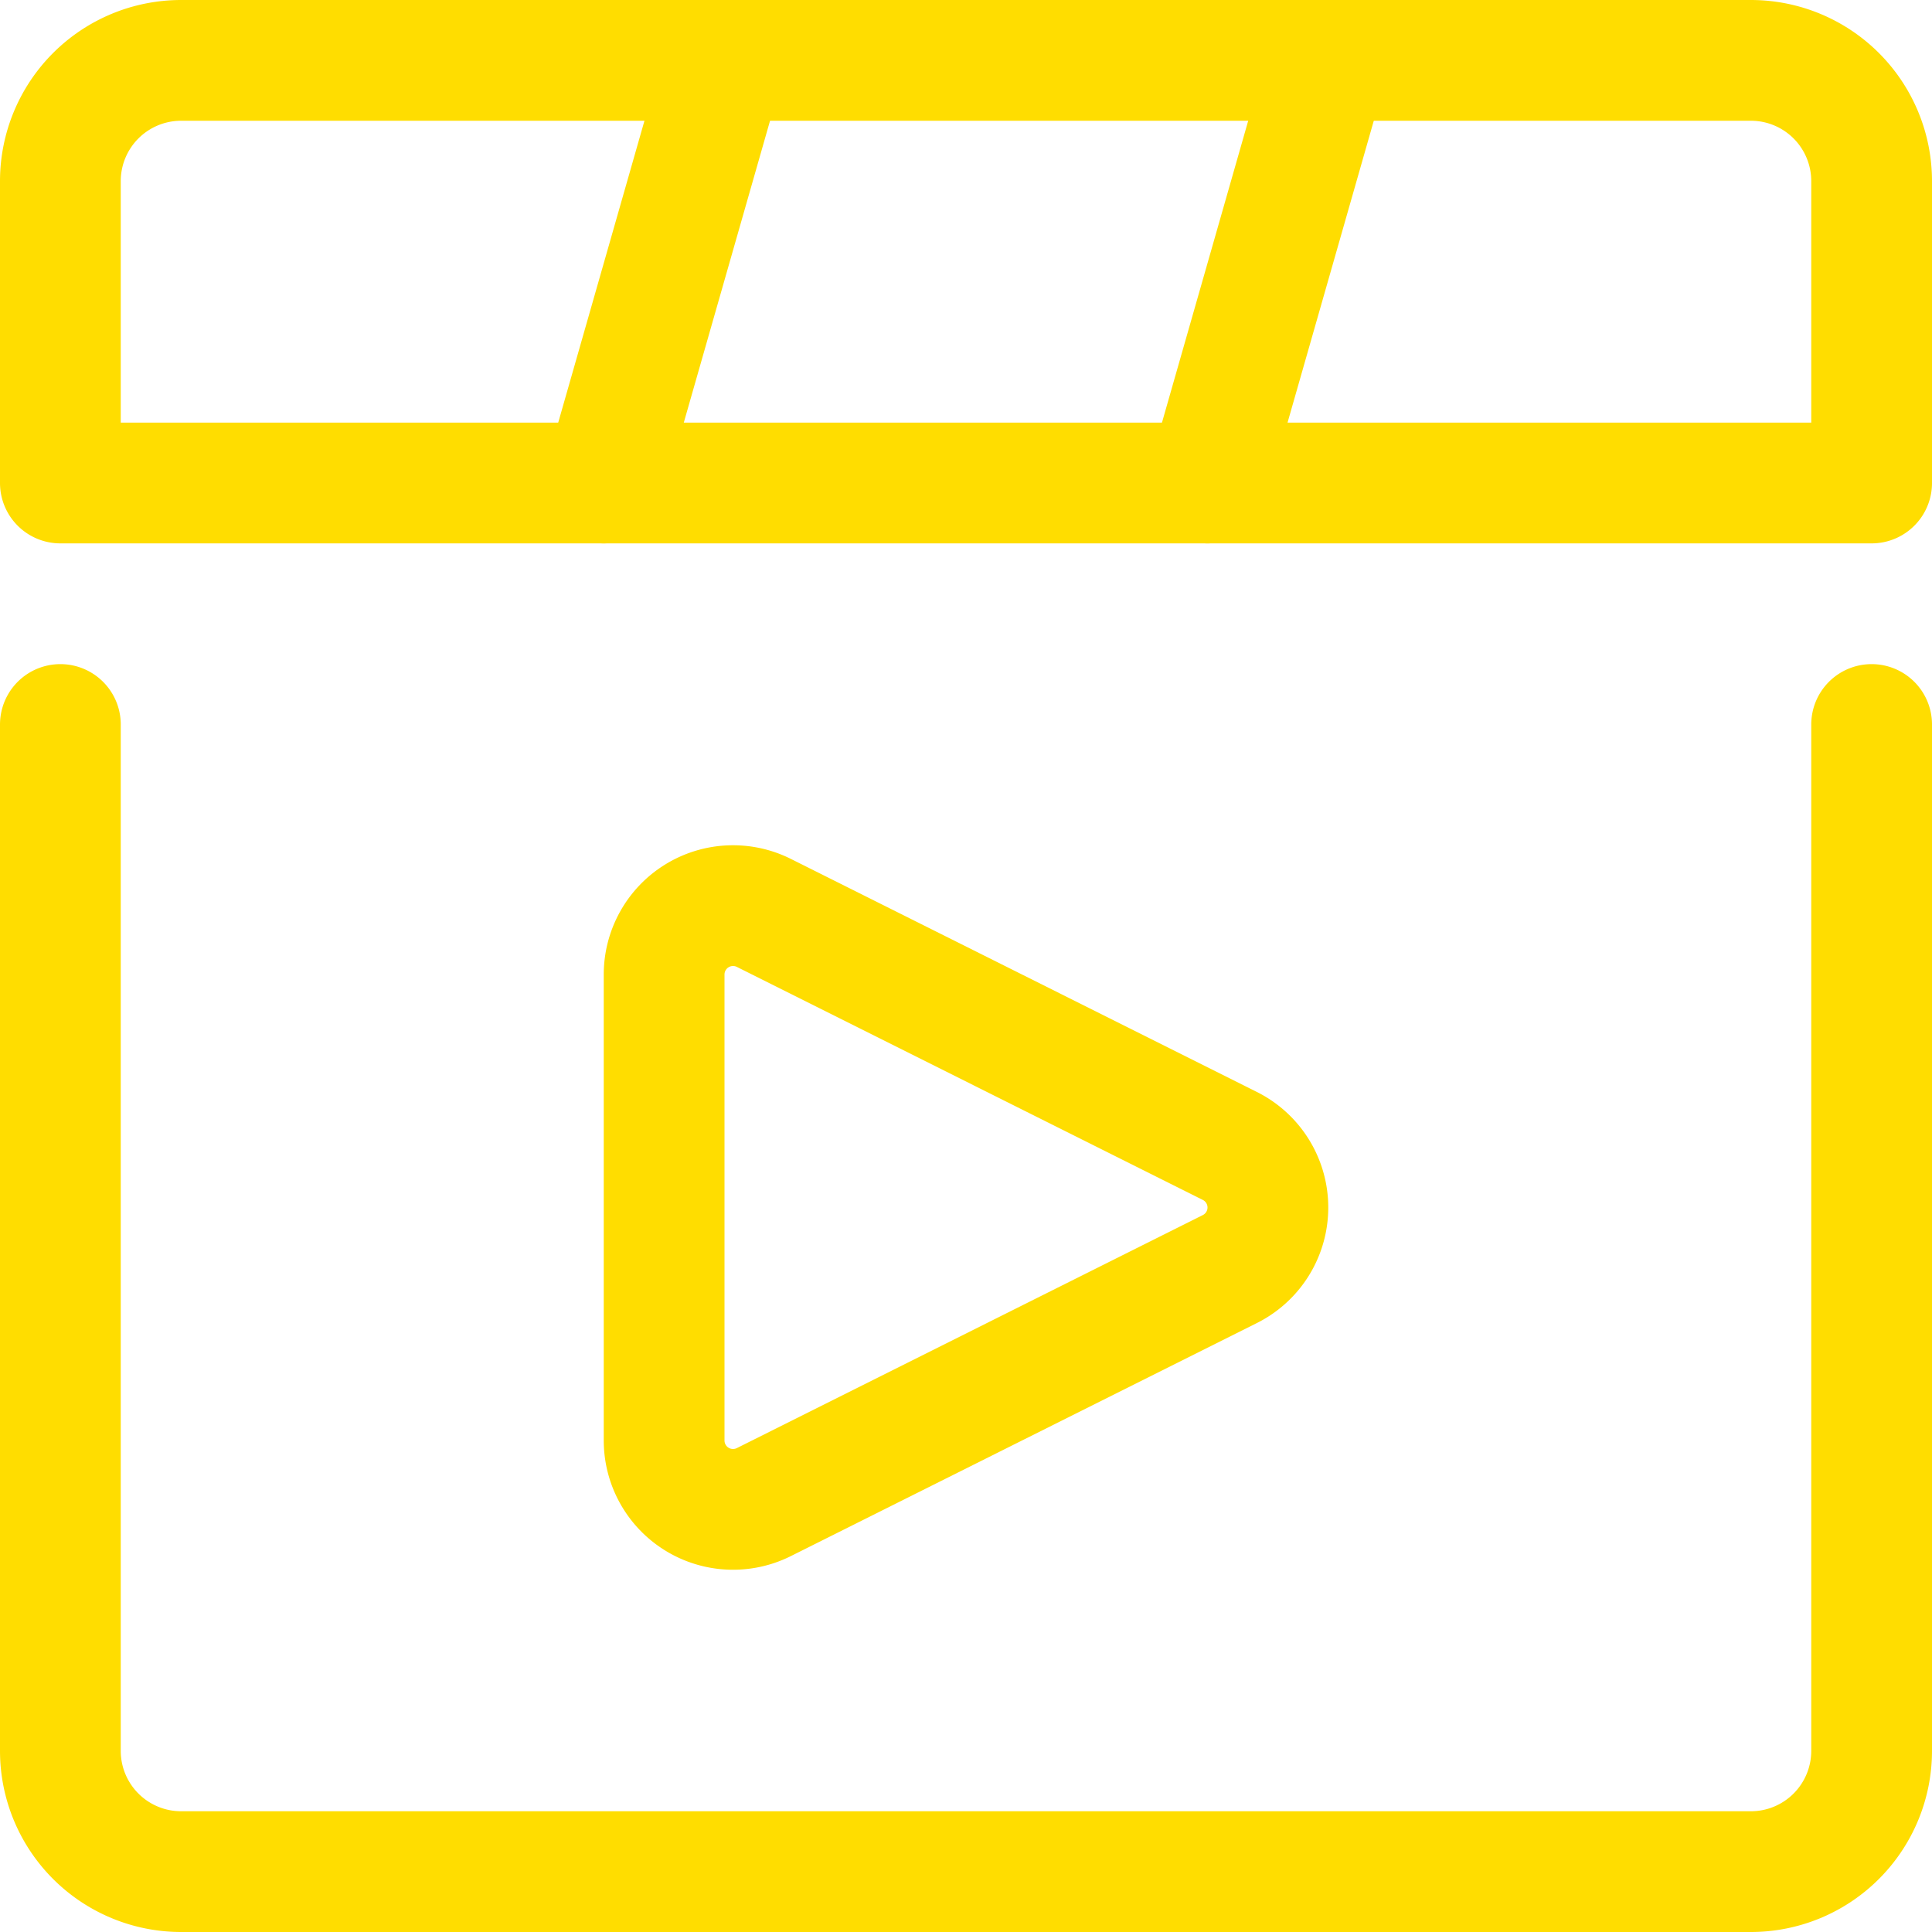
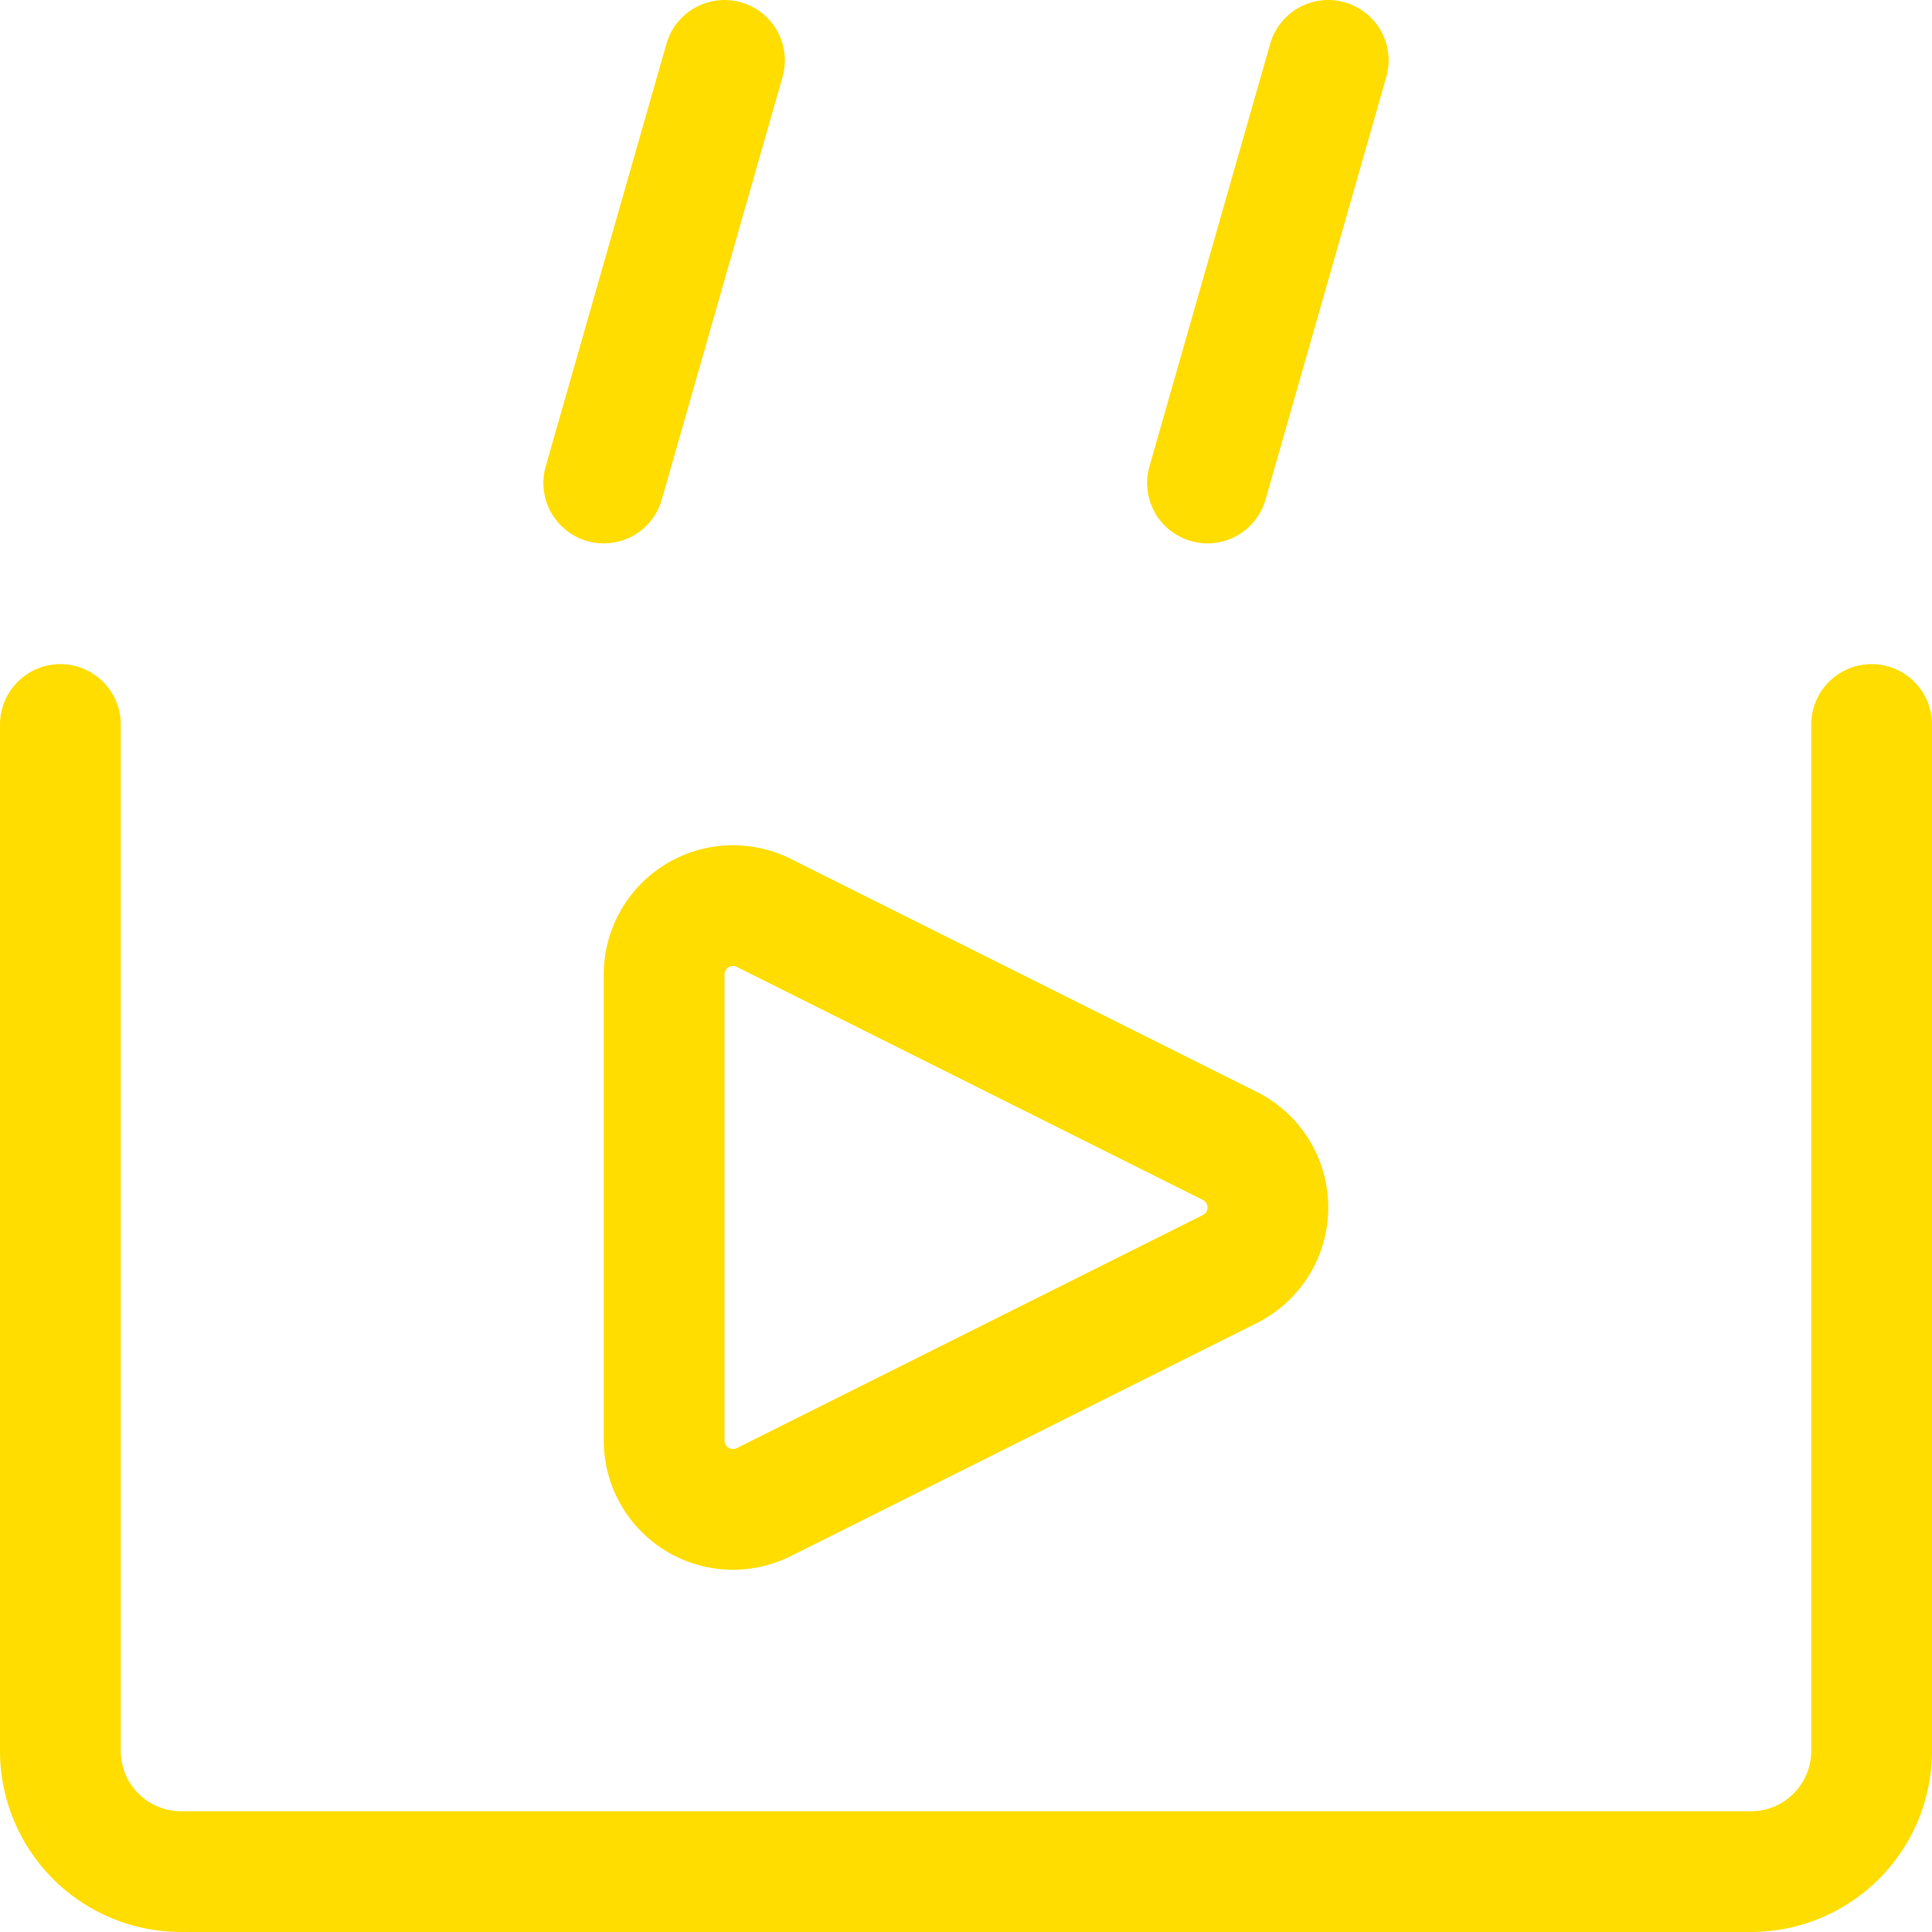
<svg xmlns="http://www.w3.org/2000/svg" version="1.1" viewBox="0 0 30 30" width="30" height="30">
  <g transform="matrix(1.25,0,0,1.25,0,0)">
    <path d="M23.25,9V21.75a1.5,1.5,0,0,1-1.5,1.5H2.25a1.5,1.5,0,0,1-1.5-1.5V9" fill="none" stroke="#FFDD00" stroke-linecap="round" stroke-linejoin="round" stroke-width="1.5" />
-     <path d="M23.25,6H.75V2.25A1.5,1.5,0,0,1,2.25.75h19.5a1.5,1.5,0,0,1,1.5,1.5Z" fill="none" stroke="#FFDD00" stroke-linecap="round" stroke-linejoin="round" stroke-width="1.5" />
    <path d="M7.5 6L9 0.75" fill="none" stroke="#FFDD00" stroke-linecap="round" stroke-linejoin="round" stroke-width="1.5" />
    <path d="M15 6L16.5 0.75" fill="none" stroke="#FFDD00" stroke-linecap="round" stroke-linejoin="round" stroke-width="1.5" />
    <path d="M9.488,18.66a.856.856,0,0,1-1.238-.766V12.106a.856.856,0,0,1,1.238-.766l5.789,2.895a.855.855,0,0,1,0,1.53Z" fill="none" stroke="#FFDD00" stroke-linecap="round" stroke-linejoin="round" stroke-width="1.5" />
  </g>
</svg>